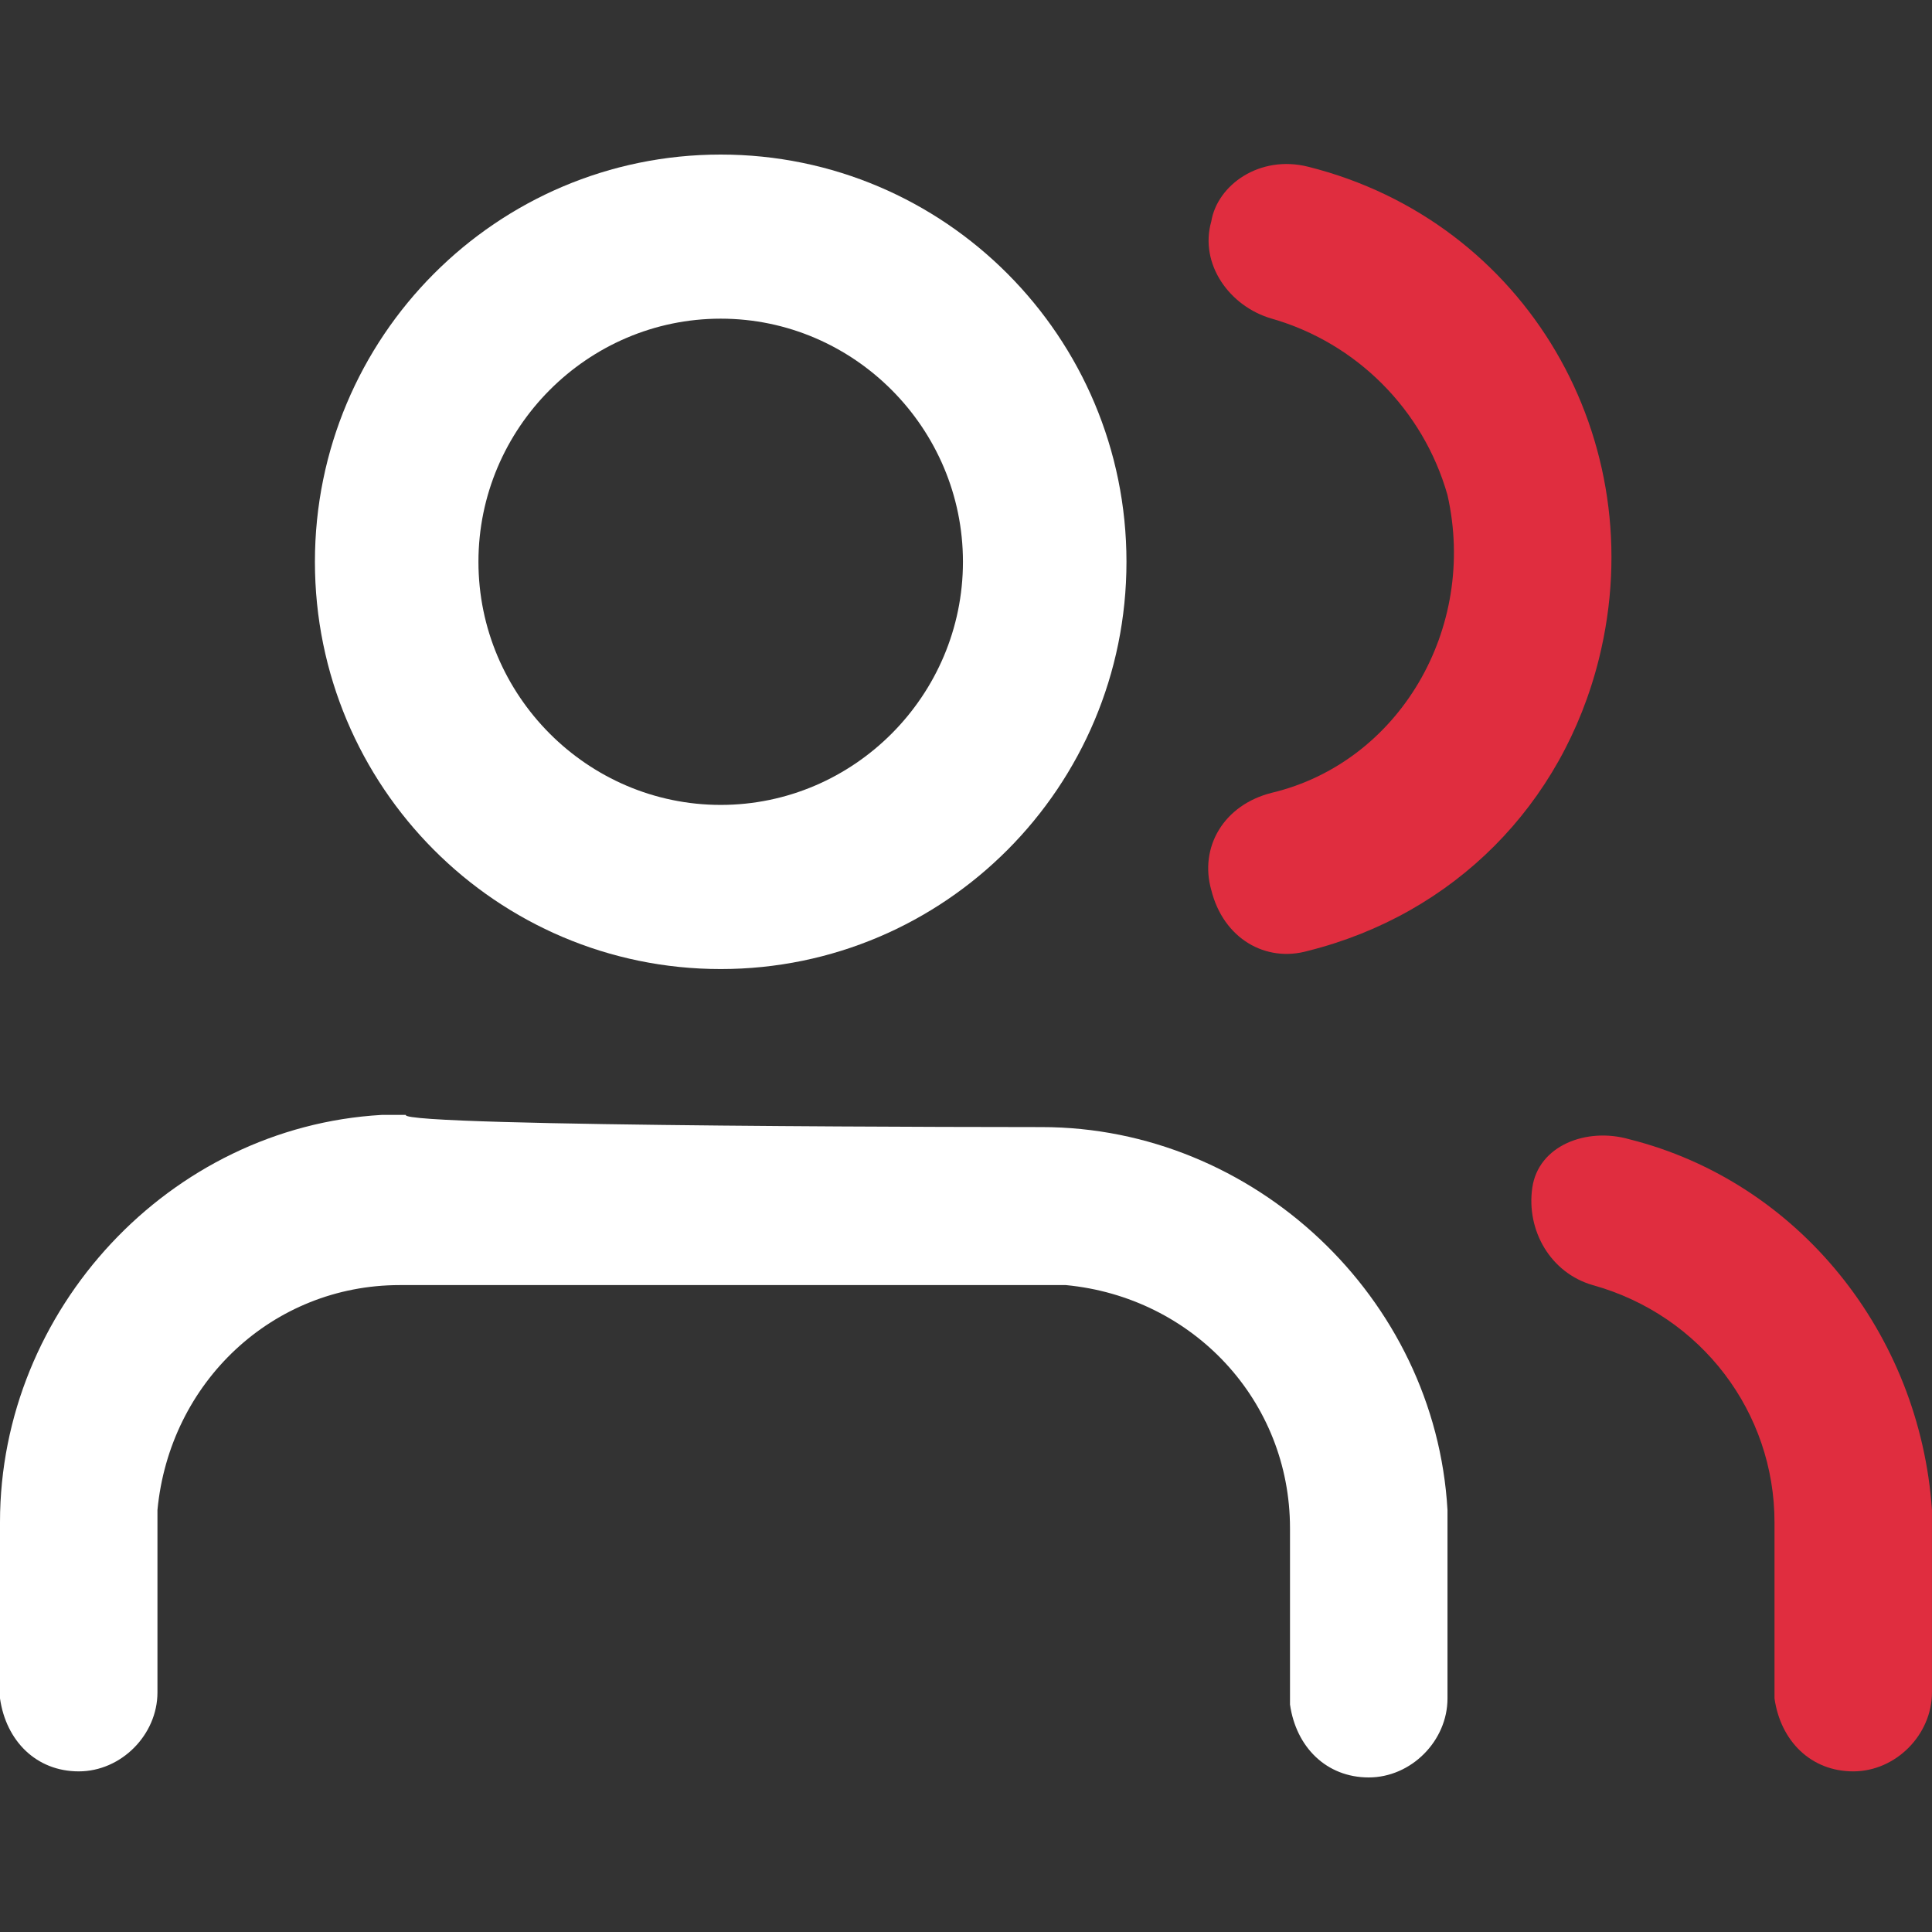
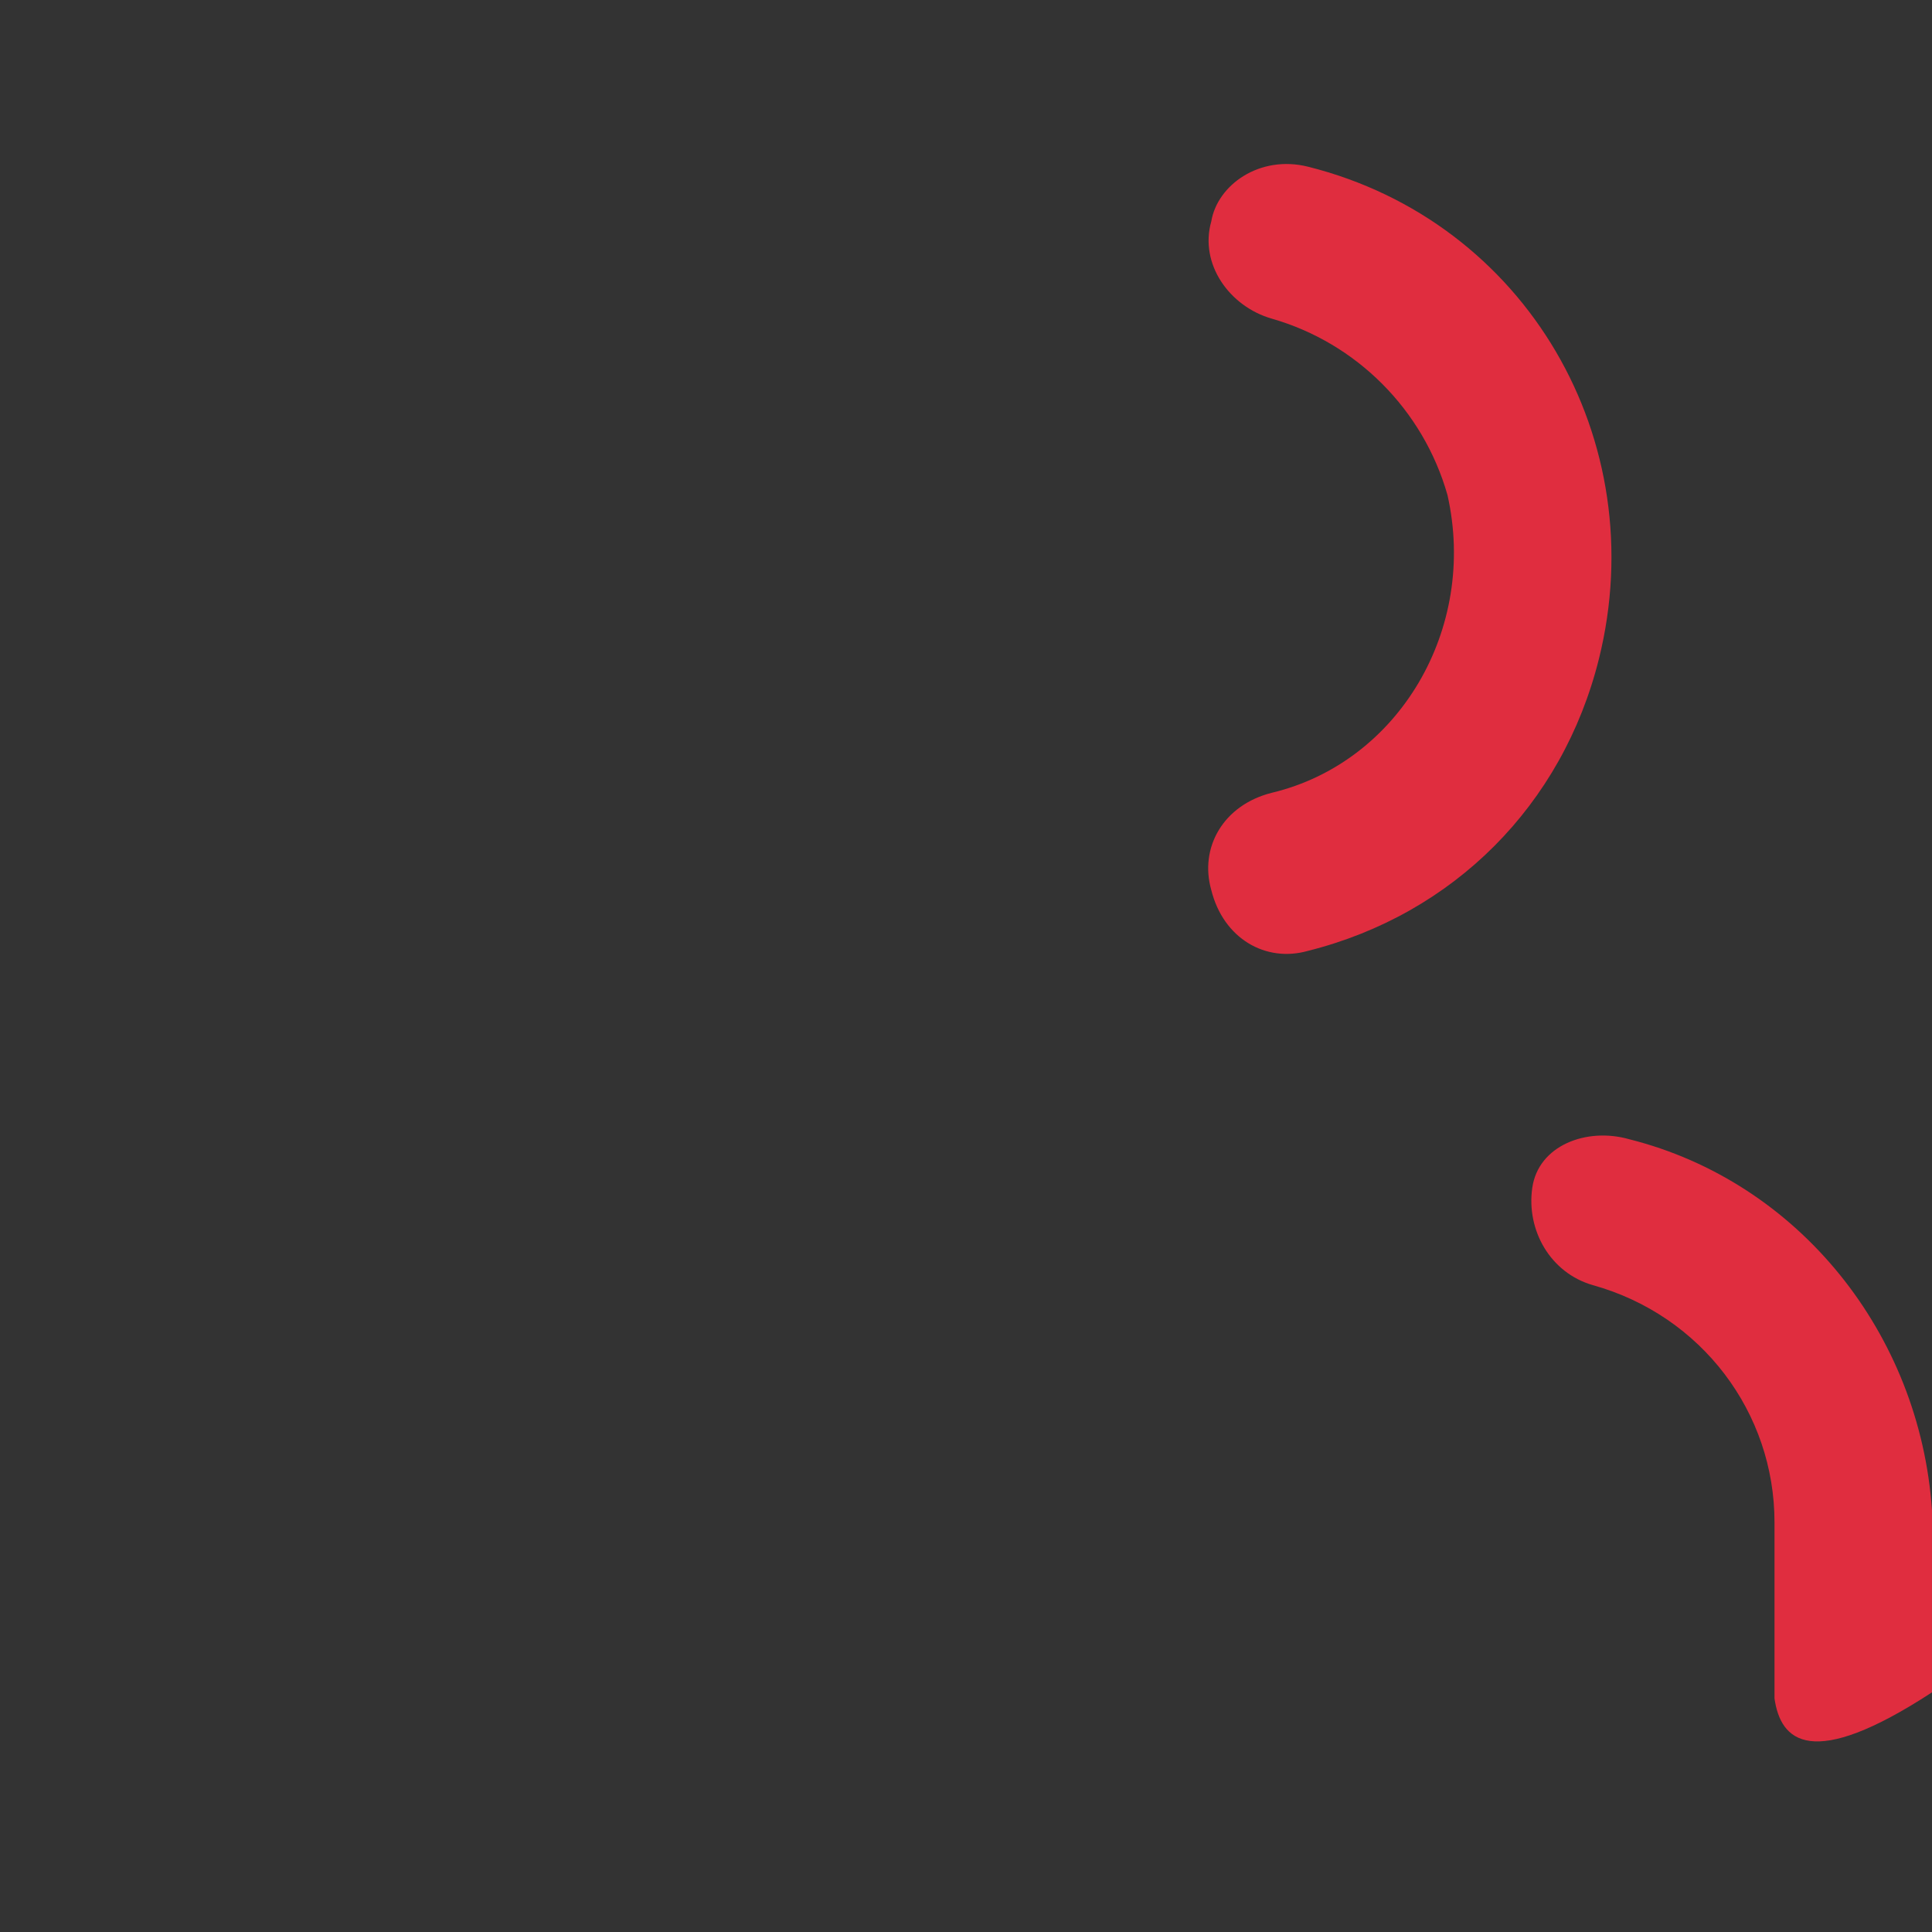
<svg xmlns="http://www.w3.org/2000/svg" width="50" height="50" viewBox="0 0 50 50" fill="none">
  <rect x="0" y="0" width="50" height="50" fill="#333333" stroke="none" />
-   <path d="M26.959 29.169C32.445 29.169 37.147 33.573 37.461 39.079V39.708V43.955C37.461 45.056 36.52 46 35.423 46C34.326 46 33.542 45.214 33.385 44.112V43.798V39.551C33.385 36.247 30.878 33.573 27.586 33.258H27.116H10.345C7.053 33.258 4.389 35.775 4.075 39.079V39.551V43.798C4.075 44.899 3.135 45.843 2.038 45.843C0.94 45.843 0.157 45.056 0 43.955V43.641V39.393C0 33.888 4.389 29.169 9.875 28.854H10.502C10.345 29.169 26.959 29.169 26.959 29.169Z" fill="white" />
-   <path d="M42.163 29.483C46.551 30.584 49.686 34.517 49.999 39.079V39.551V43.798C49.999 44.899 49.059 45.843 47.962 45.843C46.865 45.843 46.081 45.056 45.924 43.955V43.641V39.394C45.924 36.562 44.043 34.045 41.222 33.259C40.125 32.944 39.498 31.843 39.655 30.742C39.811 29.641 41.065 29.169 42.163 29.483Z" fill="#E02D3F" />
+   <path d="M42.163 29.483C46.551 30.584 49.686 34.517 49.999 39.079V39.551V43.798C46.865 45.843 46.081 45.056 45.924 43.955V43.641V39.394C45.924 36.562 44.043 34.045 41.222 33.259C40.125 32.944 39.498 31.843 39.655 30.742C39.811 29.641 41.065 29.169 42.163 29.483Z" fill="#E02D3F" />
  <path d="M33.855 4.315C39.498 5.73 42.789 11.393 41.379 17.056C40.438 20.831 37.617 23.663 33.855 24.607C32.758 24.921 31.661 24.292 31.348 23.034C31.034 21.933 31.661 20.831 32.915 20.517C36.206 19.73 38.244 16.27 37.46 12.809C36.833 10.607 35.109 8.876 32.915 8.247C31.818 7.933 31.034 6.831 31.348 5.73C31.504 4.787 32.601 4 33.855 4.315C33.855 4.315 33.699 4.315 33.855 4.315Z" fill="#E02D3F" />
-   <path d="M18.652 4C12.853 4 8.15 8.719 8.15 14.539C8.15 20.36 12.853 25.079 18.652 25.079C24.451 25.079 29.153 20.36 29.153 14.539C29.153 8.719 24.451 4 18.652 4ZM18.652 20.831C15.204 20.831 12.382 18 12.382 14.539C12.382 11.079 15.204 8.247 18.652 8.247C22.1 8.247 24.921 11.079 24.921 14.539C24.921 18 22.1 20.831 18.652 20.831Z" fill="white" />
</svg>